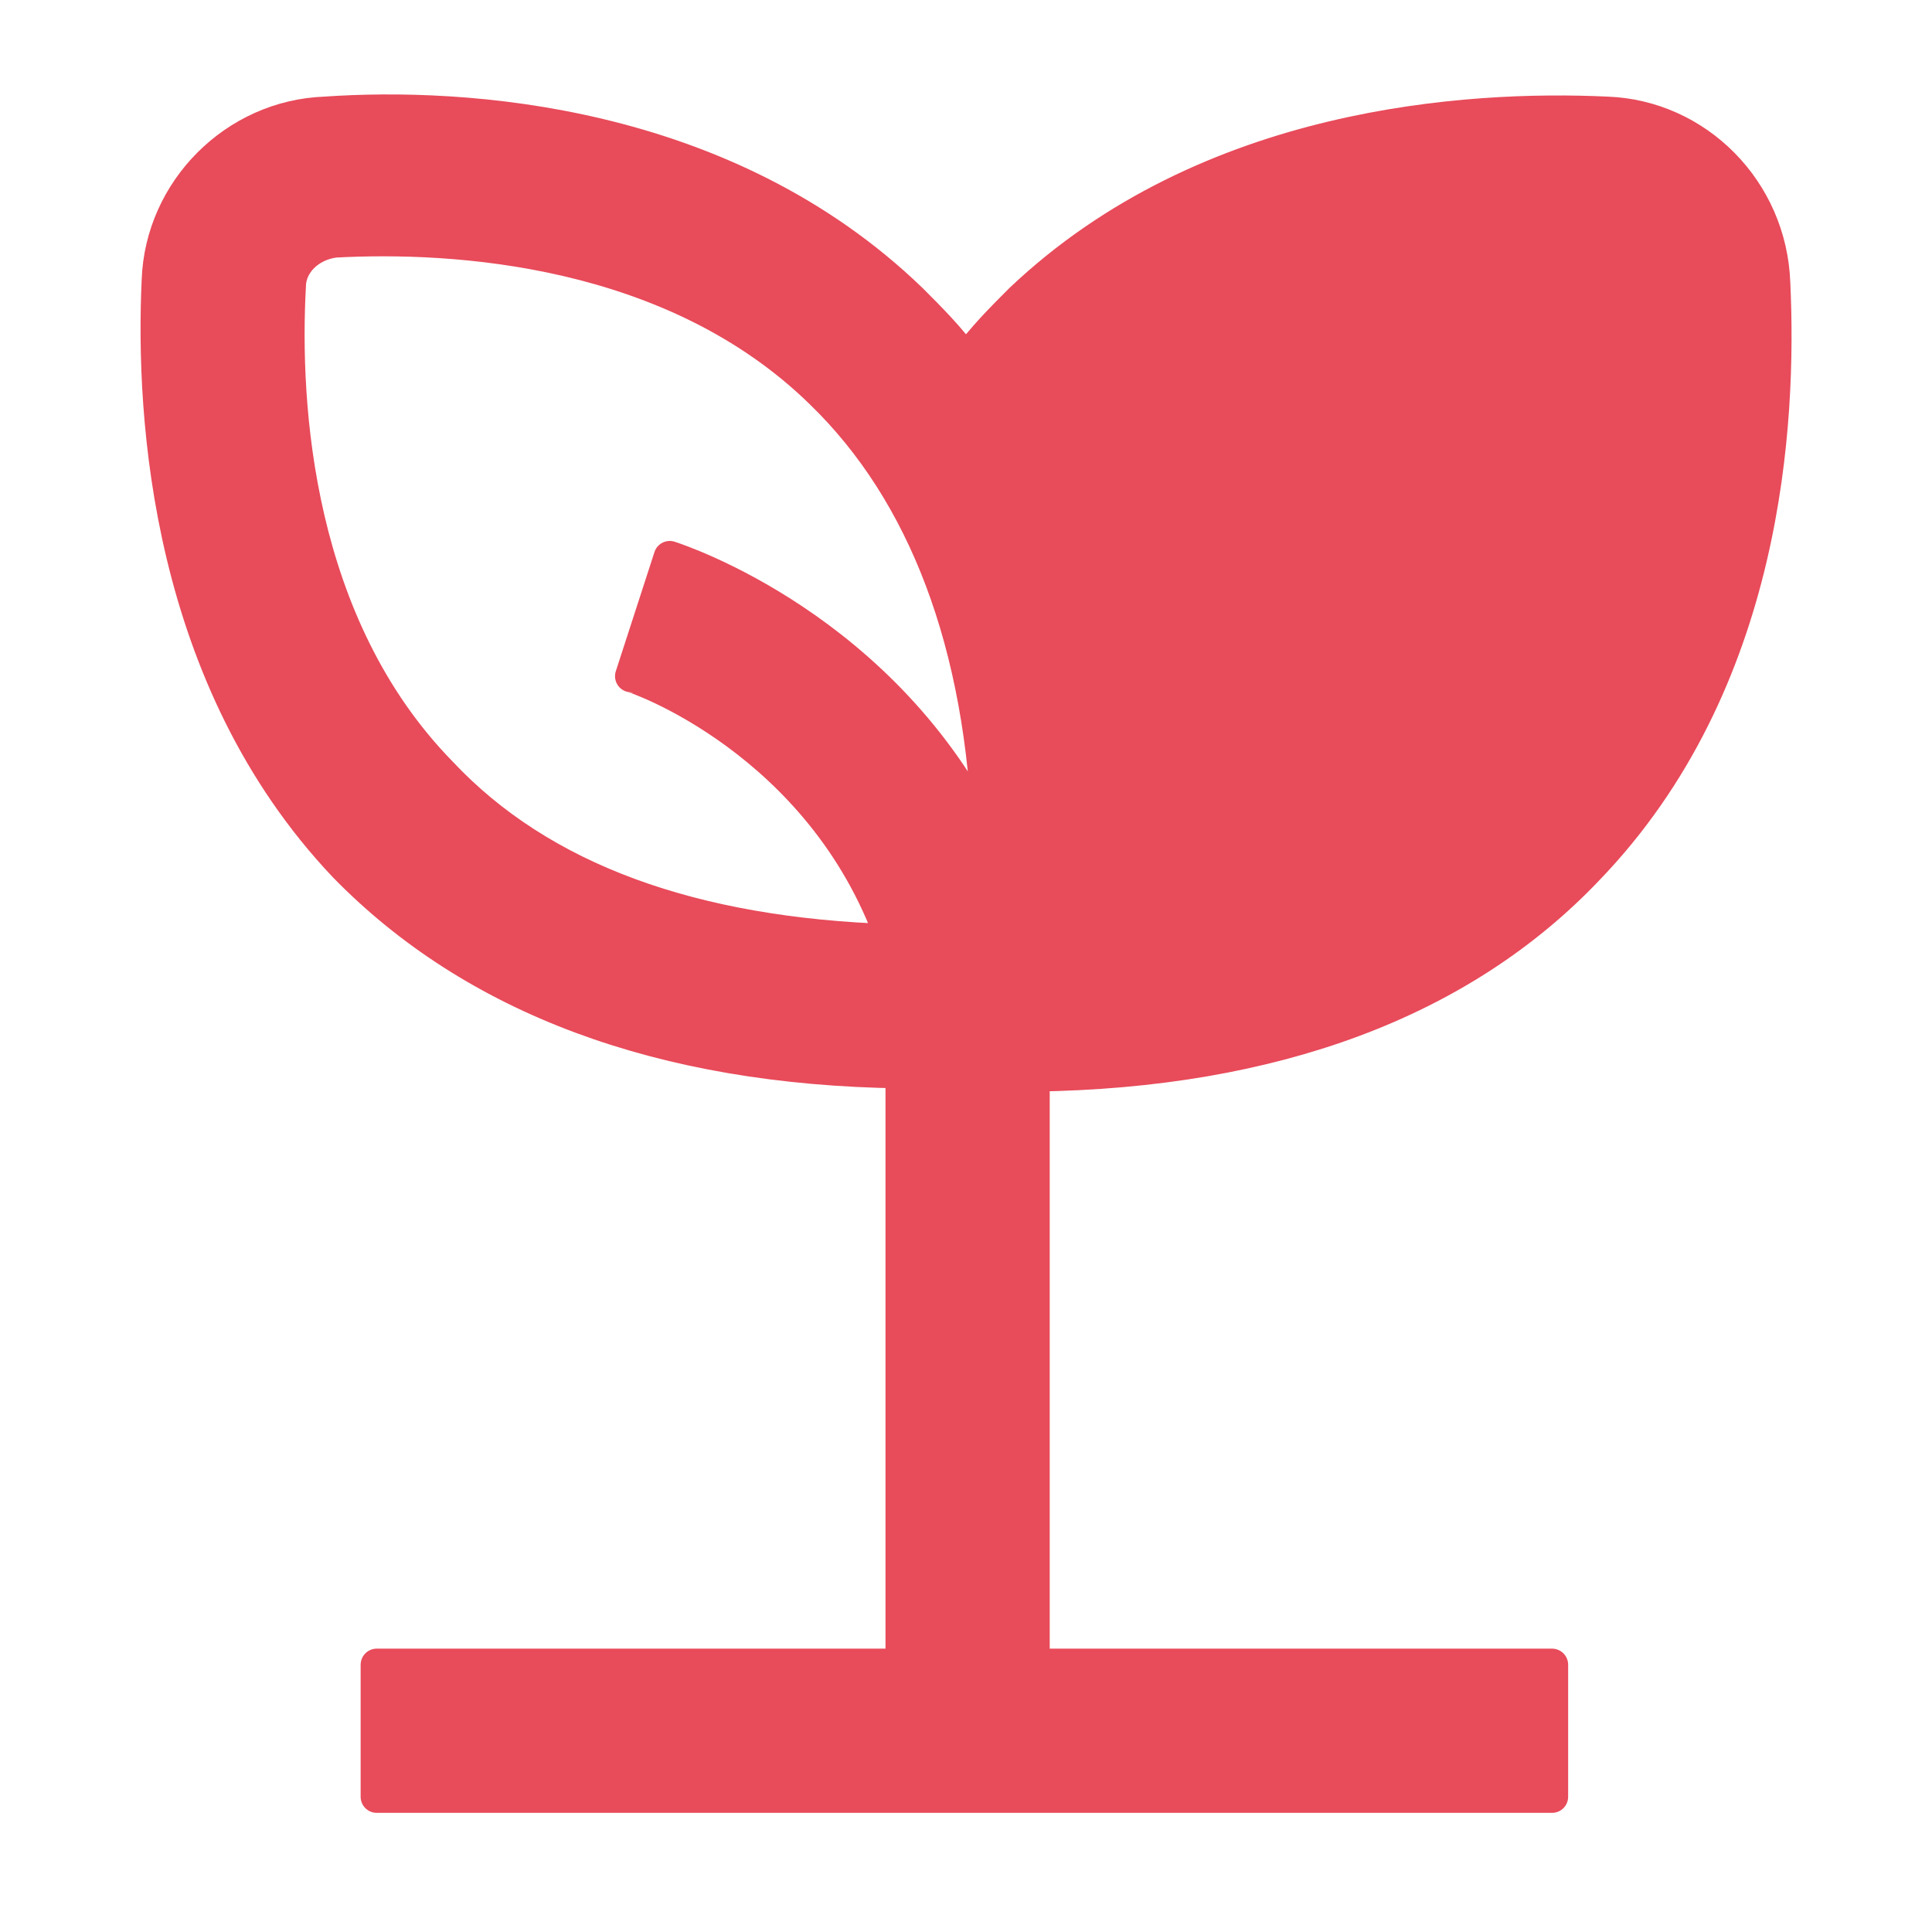
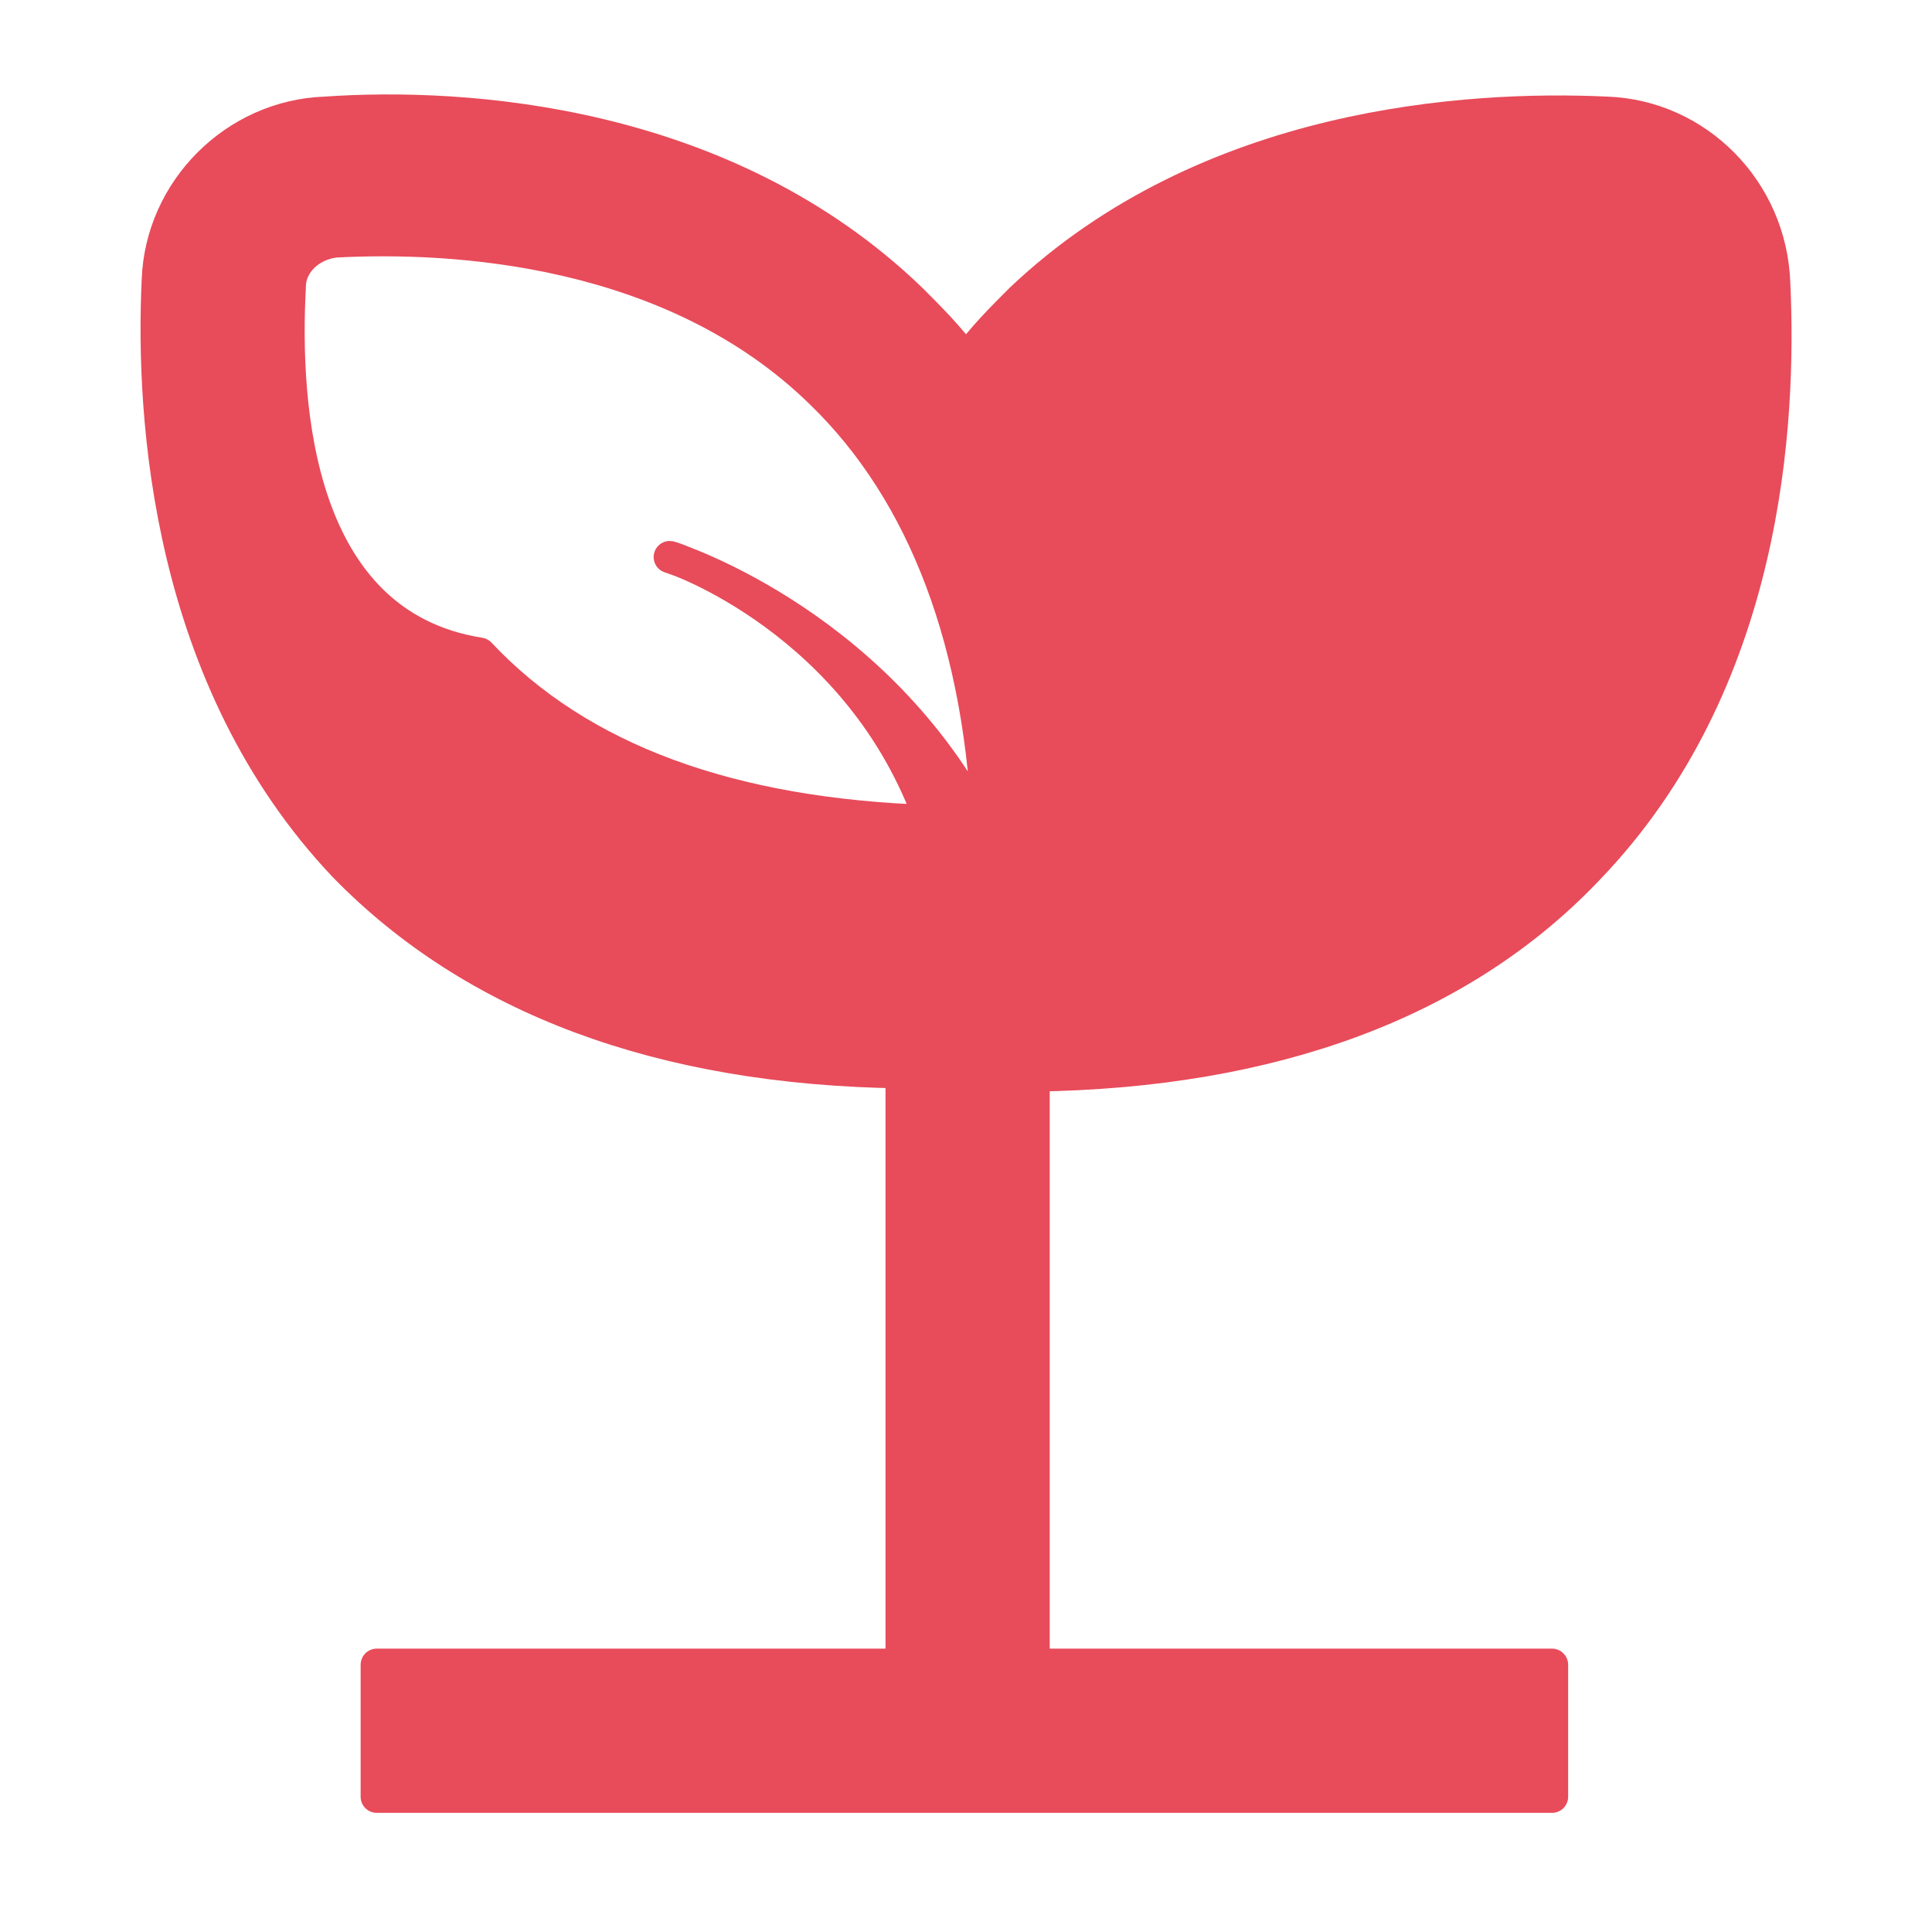
<svg xmlns="http://www.w3.org/2000/svg" version="1.1" id="Layer_1" x="0px" y="0px" width="60px" height="60px" viewBox="0 0 60 60" style="enable-background:new 0 0 60 60;" xml:space="preserve">
  <style type="text/css">
	.st0{fill:#E84B5A;stroke:#E84B5A;stroke-linecap:round;stroke-linejoin:round;stroke-miterlimit:10;}
</style>
  <g id="Air_quality_control">
-     <path class="st0" d="M49.9,3.5c-4.3-0.2-12.4,0.3-18.2,5.8c-0.6,0.6-1.2,1.2-1.7,1.9c-0.5-0.7-1.1-1.3-1.7-1.9   c-5.8-5.6-13.9-6.1-18.2-5.8C7.3,3.6,5,5.9,4.9,8.7c-0.2,4.3,0.3,12.4,5.8,18.2c4,4.1,9.8,6.3,17.3,6.4v18.4H11.7v4.1h36.5v-4.1   H32.1V33.4c7.5-0.1,13.3-2.3,17.2-6.4c5.6-5.8,6-13.9,5.8-18.2C55,5.9,52.7,3.6,49.9,3.5z M9,8.9c0-0.7,0.6-1.3,1.4-1.4   c3.7-0.2,10.5,0.2,15.1,4.7c3.2,3.1,5,7.8,5.2,13.9c-3.2-6.6-9.6-8.7-9.9-8.8l-1.2,3.7c0.1,0,5.9,2,8.1,8.2   c-6.2-0.2-10.9-1.9-14-5.2C9.2,19.4,8.8,12.6,9,8.9z" />
+     <path class="st0" d="M49.9,3.5c-4.3-0.2-12.4,0.3-18.2,5.8c-0.6,0.6-1.2,1.2-1.7,1.9c-0.5-0.7-1.1-1.3-1.7-1.9   c-5.8-5.6-13.9-6.1-18.2-5.8C7.3,3.6,5,5.9,4.9,8.7c-0.2,4.3,0.3,12.4,5.8,18.2c4,4.1,9.8,6.3,17.3,6.4v18.4H11.7v4.1h36.5v-4.1   H32.1V33.4c7.5-0.1,13.3-2.3,17.2-6.4c5.6-5.8,6-13.9,5.8-18.2C55,5.9,52.7,3.6,49.9,3.5z M9,8.9c0-0.7,0.6-1.3,1.4-1.4   c3.7-0.2,10.5,0.2,15.1,4.7c3.2,3.1,5,7.8,5.2,13.9c-3.2-6.6-9.6-8.7-9.9-8.8c0.1,0,5.9,2,8.1,8.2   c-6.2-0.2-10.9-1.9-14-5.2C9.2,19.4,8.8,12.6,9,8.9z" />
  </g>
</svg>